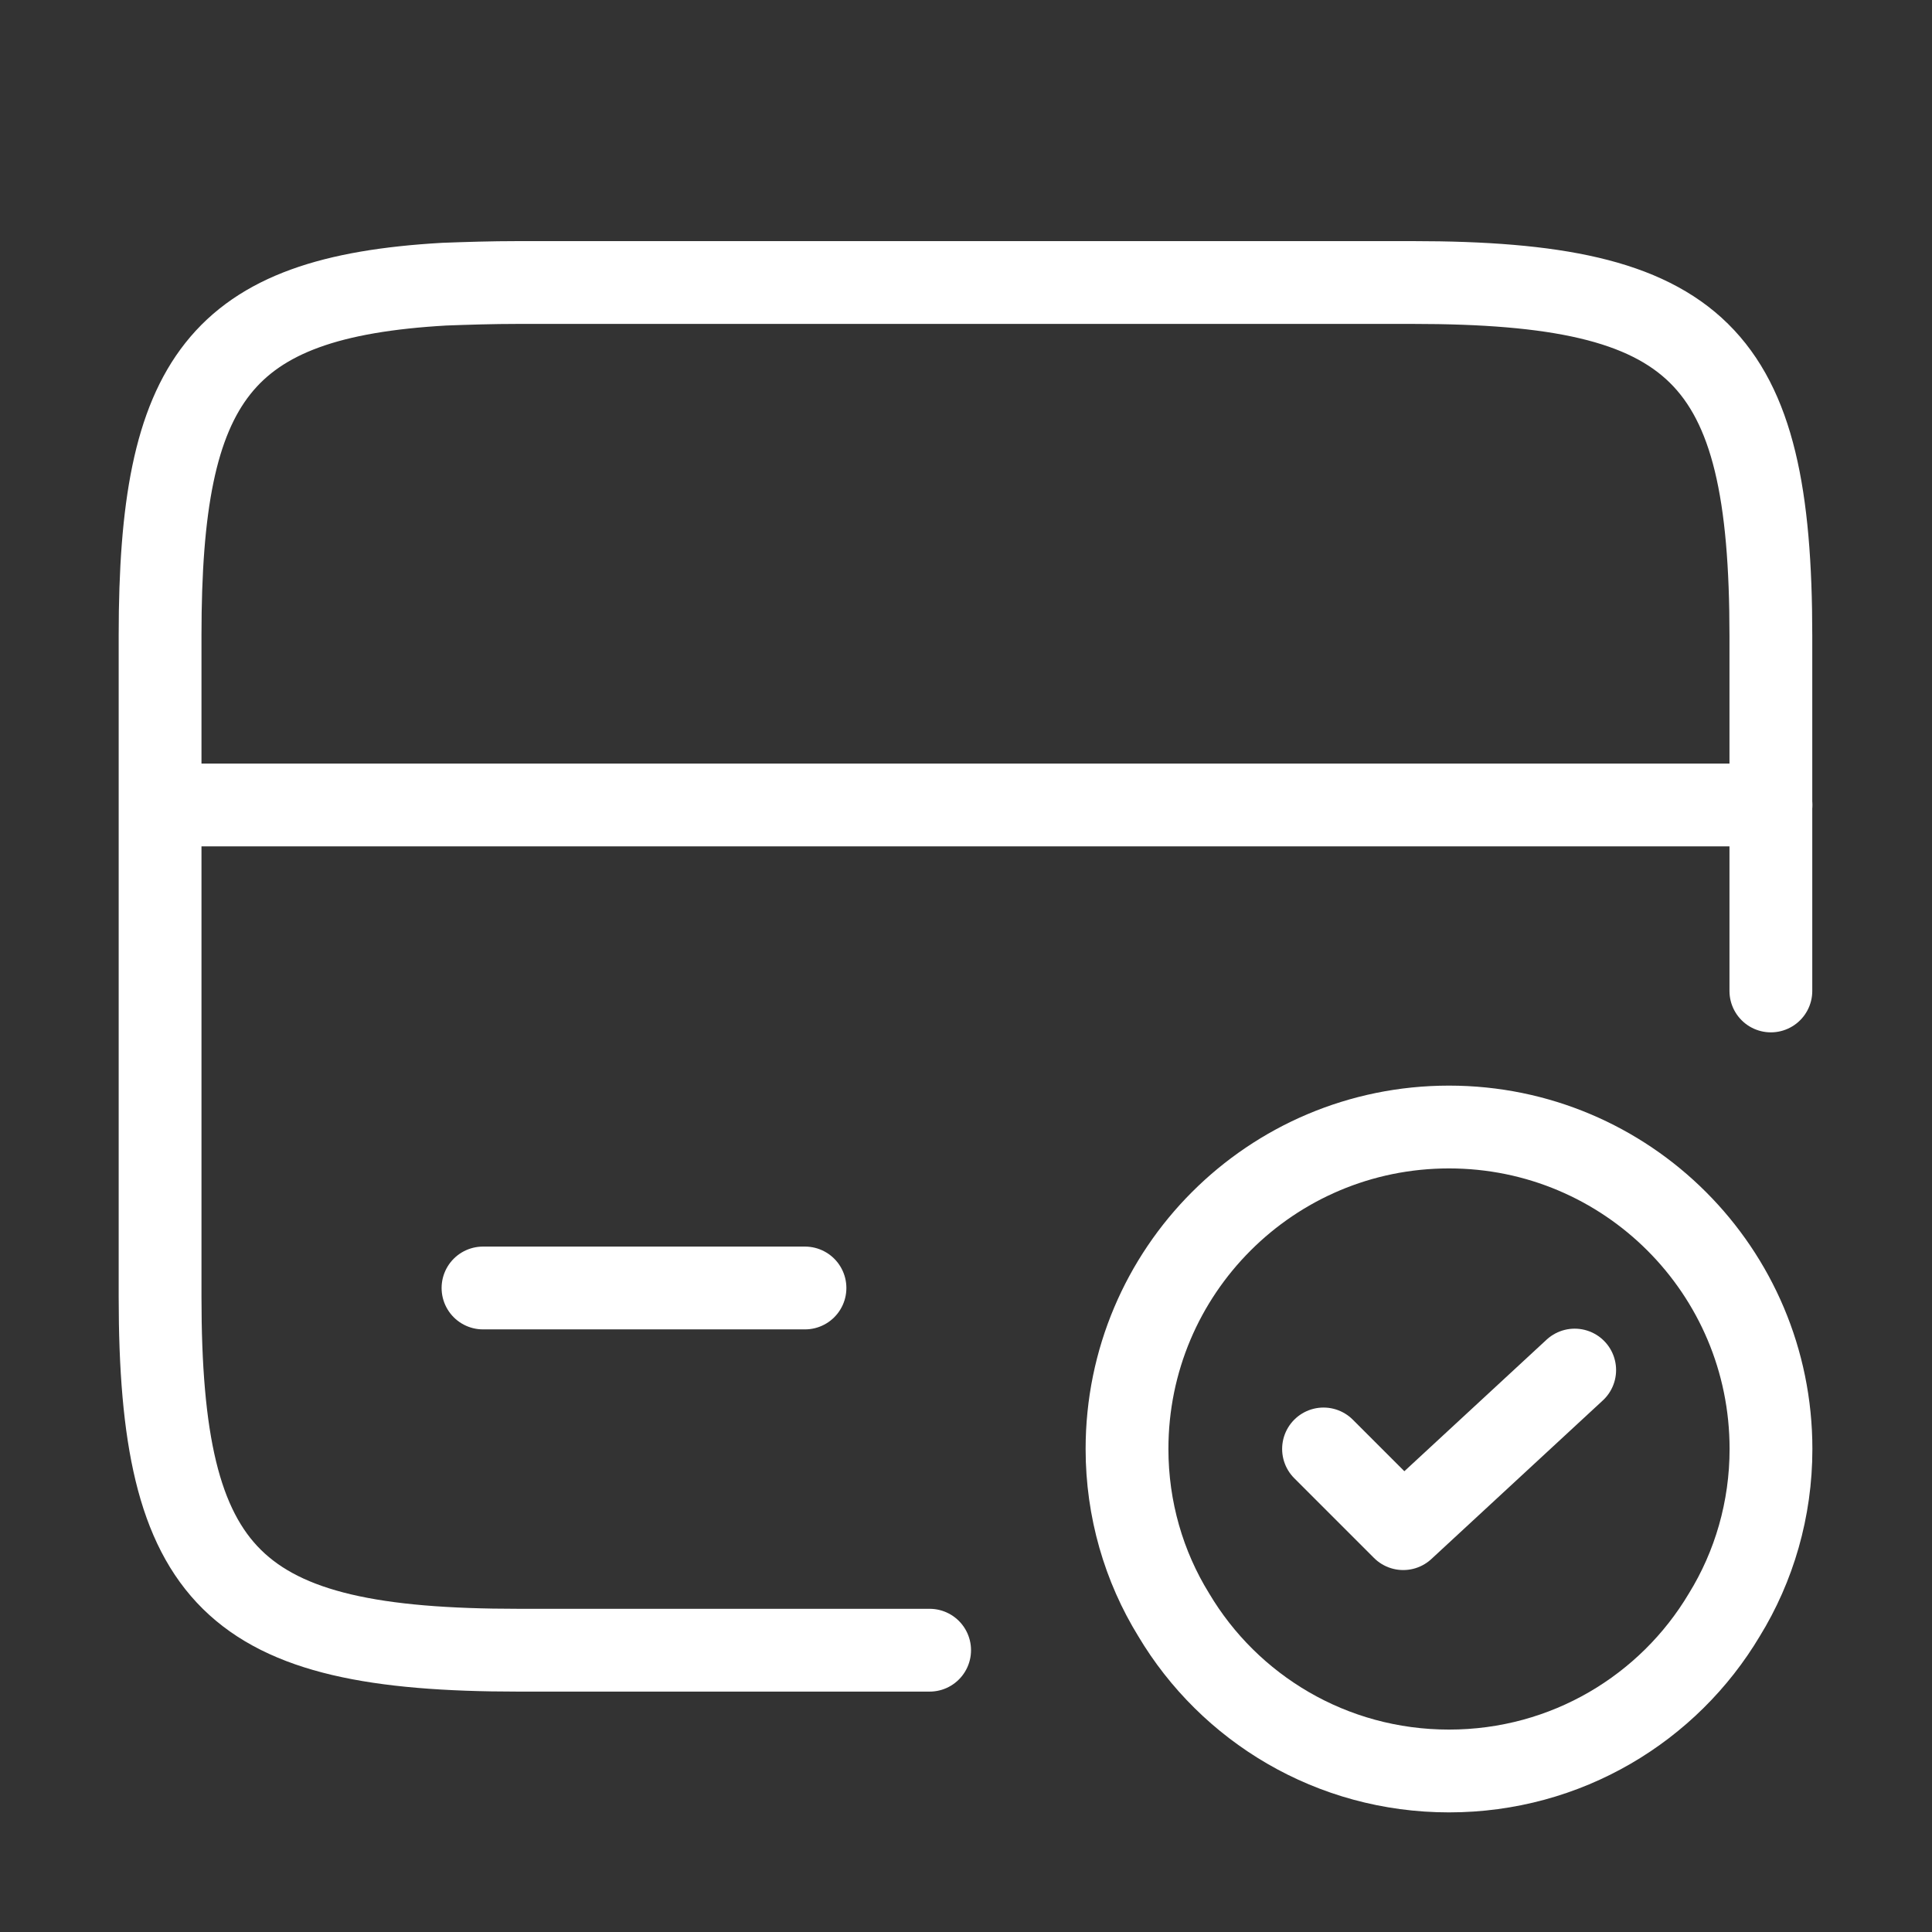
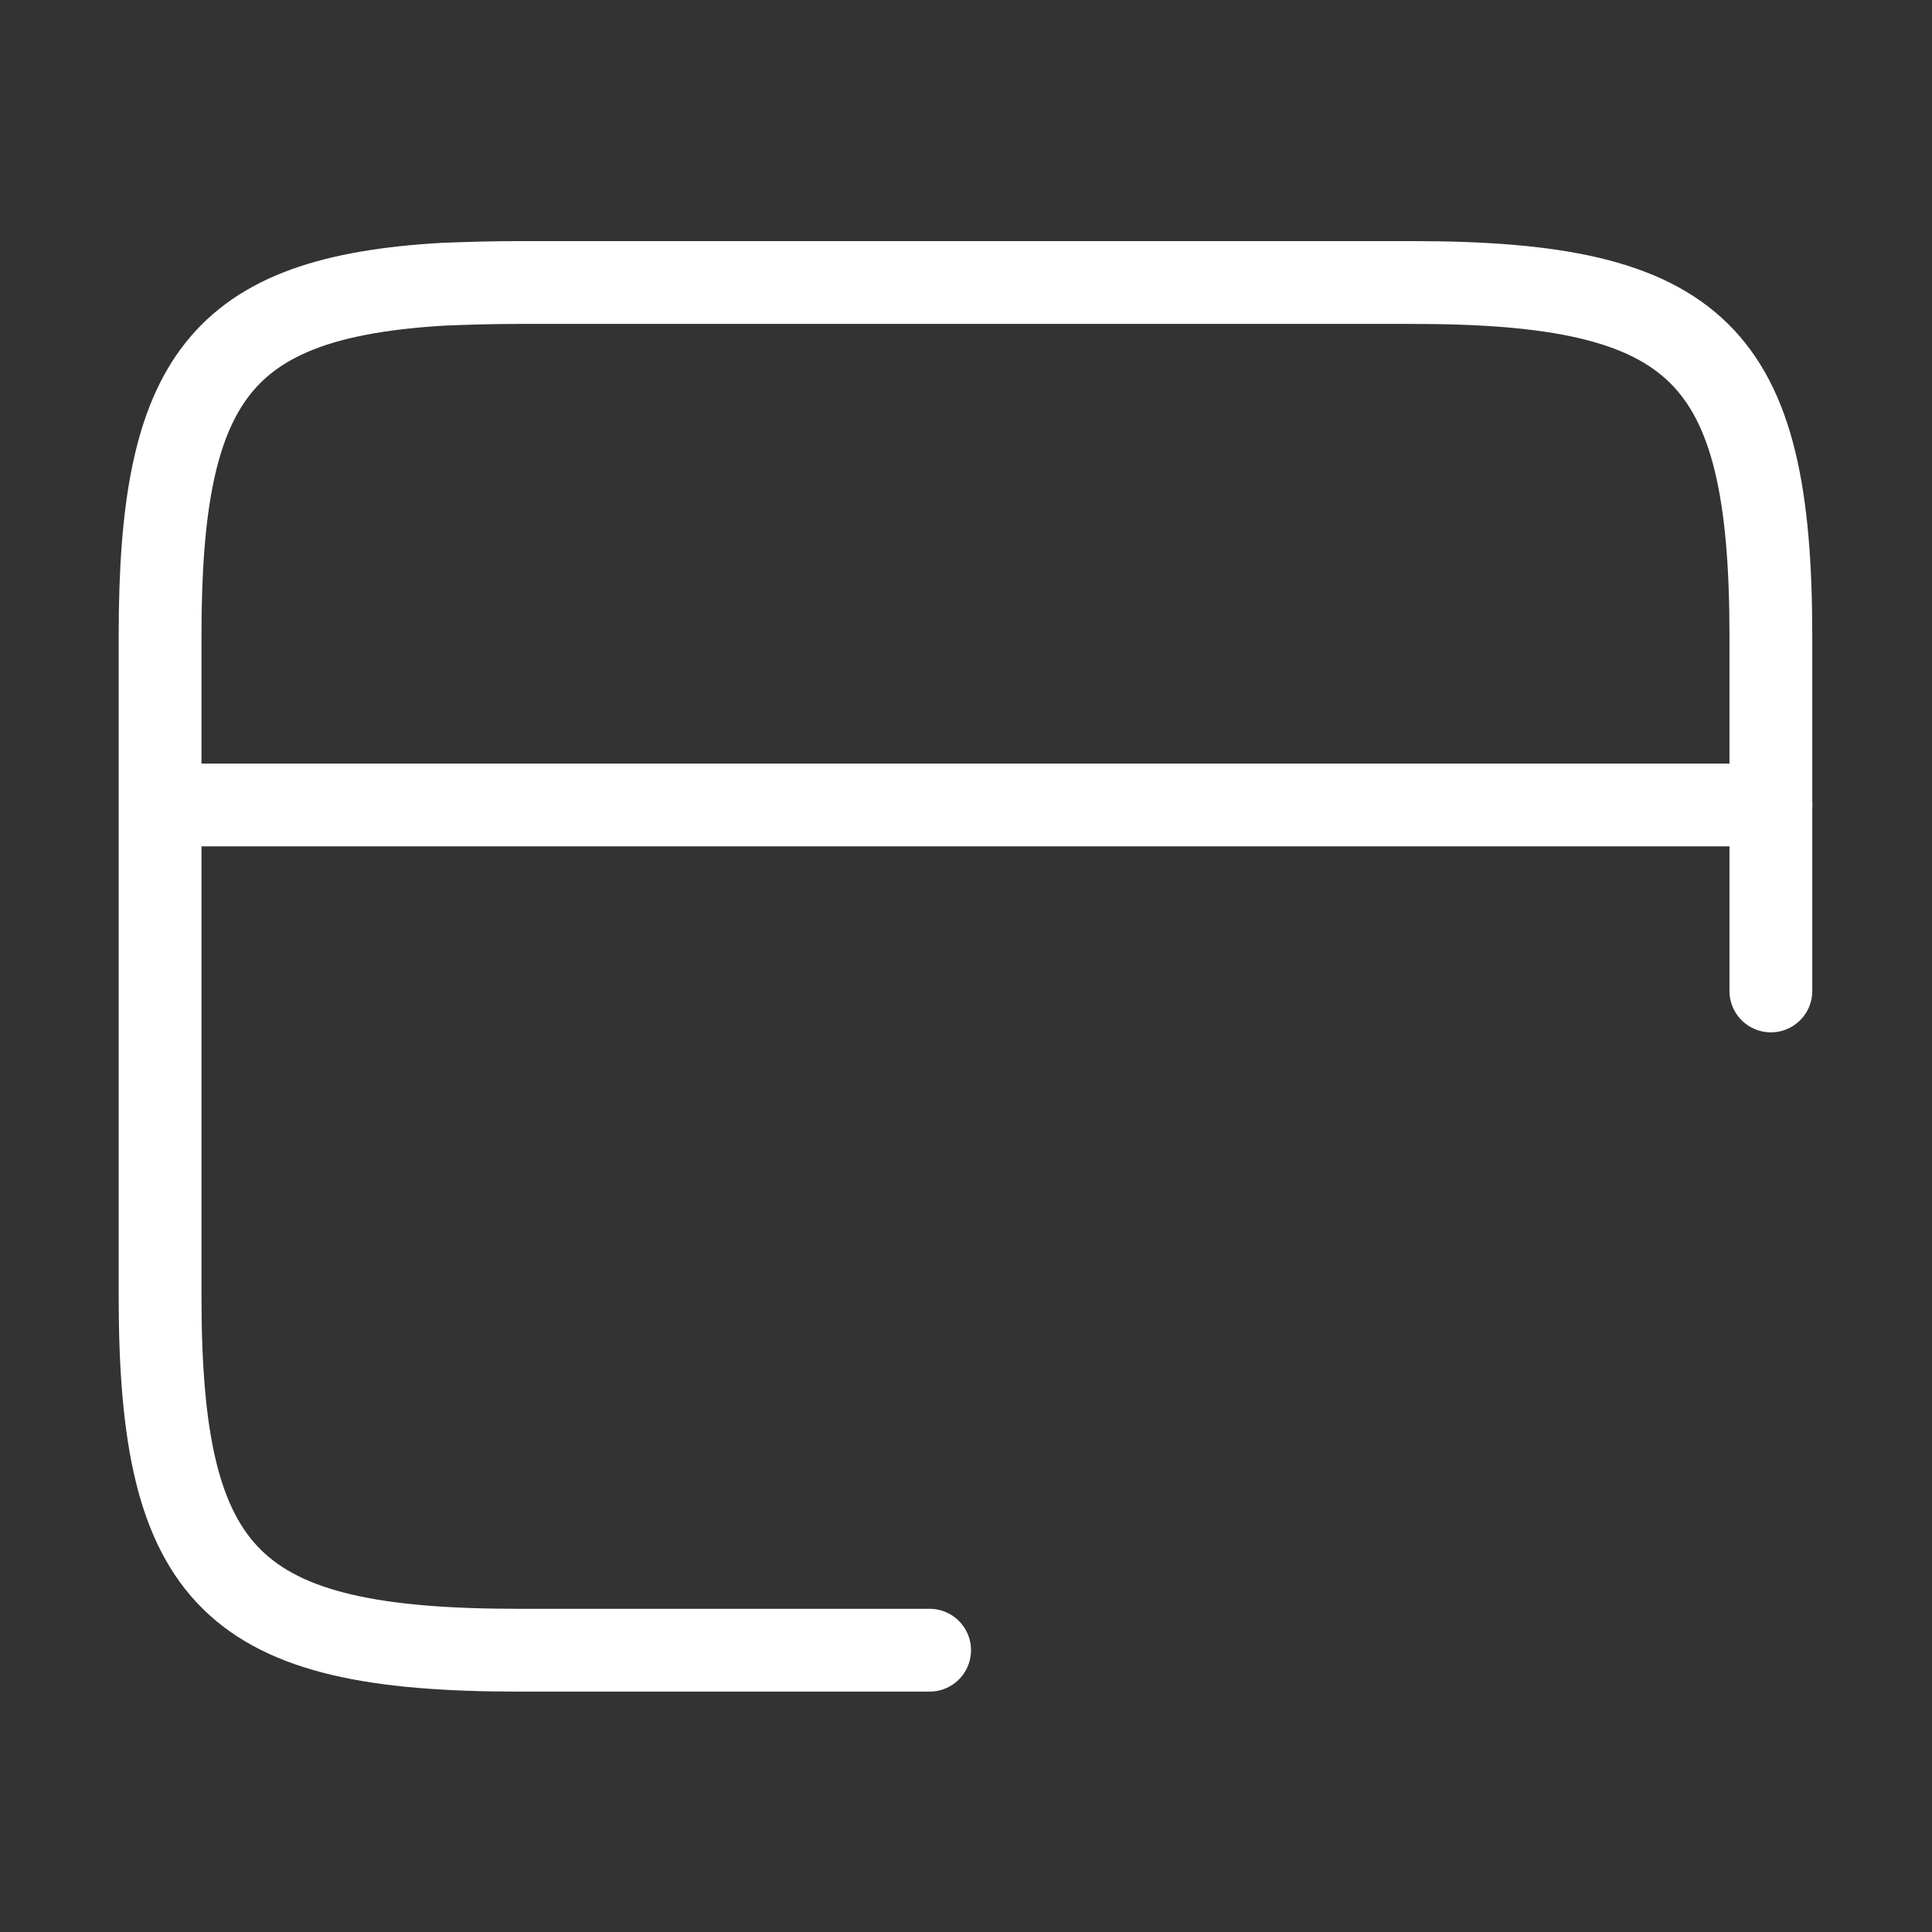
<svg xmlns="http://www.w3.org/2000/svg" width="35" height="35" viewBox="0 0 35 35" fill="none">
  <rect x="0" y="0" width="35" height="35" fill="#333333" stroke="none" />
  <path d="M2.917 14.583H32.083" stroke="#fff" stroke-width="1.5" stroke-miterlimit="10" stroke-linecap="round" stroke-linejoin="round" />
  <path d="M16.841 29.895H9.389C4.212 29.895 2.9 28.612 2.9 23.493V11.506C2.9 6.868 3.979 5.381 8.048 5.148C8.456 5.133 8.908 5.118 9.389 5.118H25.591C30.768 5.118 32.081 6.402 32.081 11.521V17.952" stroke="#fff" stroke-width="1.5" stroke-linecap="round" stroke-linejoin="round" />
-   <path d="M8.75 23.333H14.583" stroke="#fff" stroke-width="1.5" stroke-miterlimit="10" stroke-linecap="round" stroke-linejoin="round" />
-   <path d="M32.083 26.25C32.083 27.344 31.777 28.379 31.238 29.254C30.231 30.946 28.379 32.083 26.25 32.083C24.121 32.083 22.269 30.946 21.263 29.254C20.723 28.379 20.417 27.344 20.417 26.25C20.417 23.027 23.027 20.417 26.25 20.417C29.473 20.417 32.083 23.027 32.083 26.25Z" stroke="#fff" stroke-width="1.5" stroke-miterlimit="10" stroke-linecap="round" stroke-linejoin="round" />
-   <path d="M23.977 26.249L25.421 27.693L28.527 24.82" stroke="#fff" stroke-width="1.5" stroke-linecap="round" stroke-linejoin="round" />
</svg>